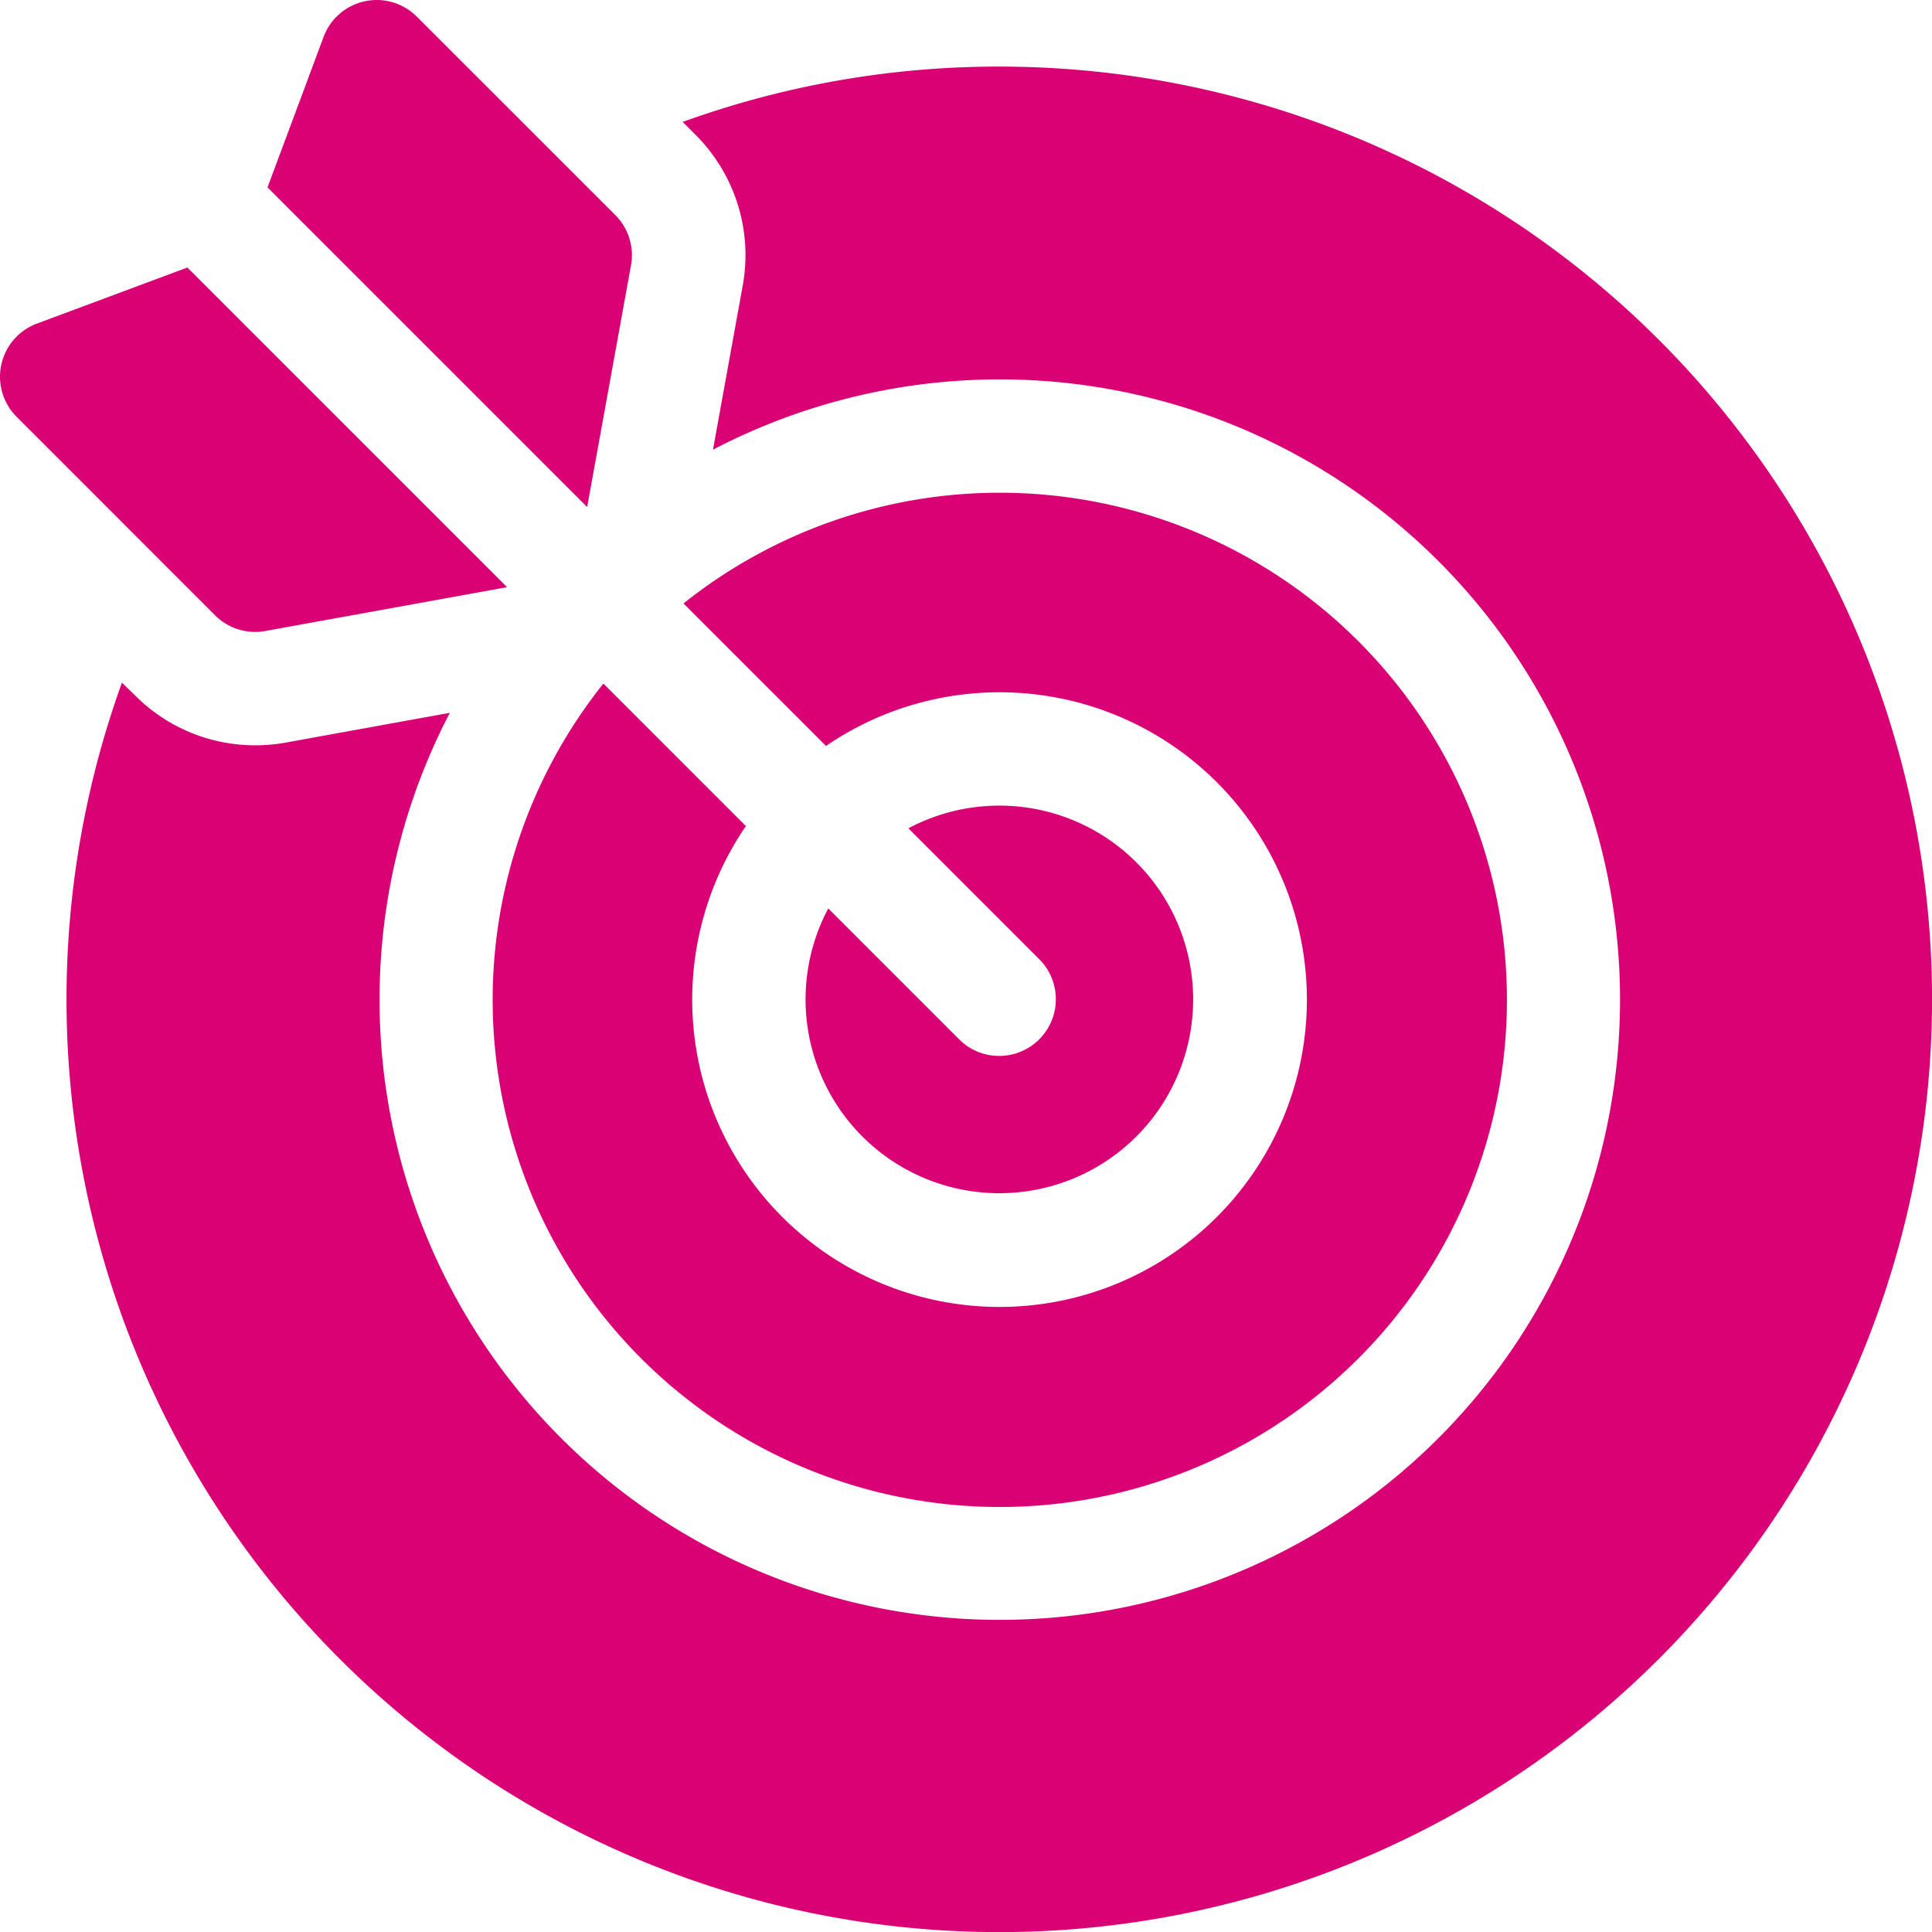
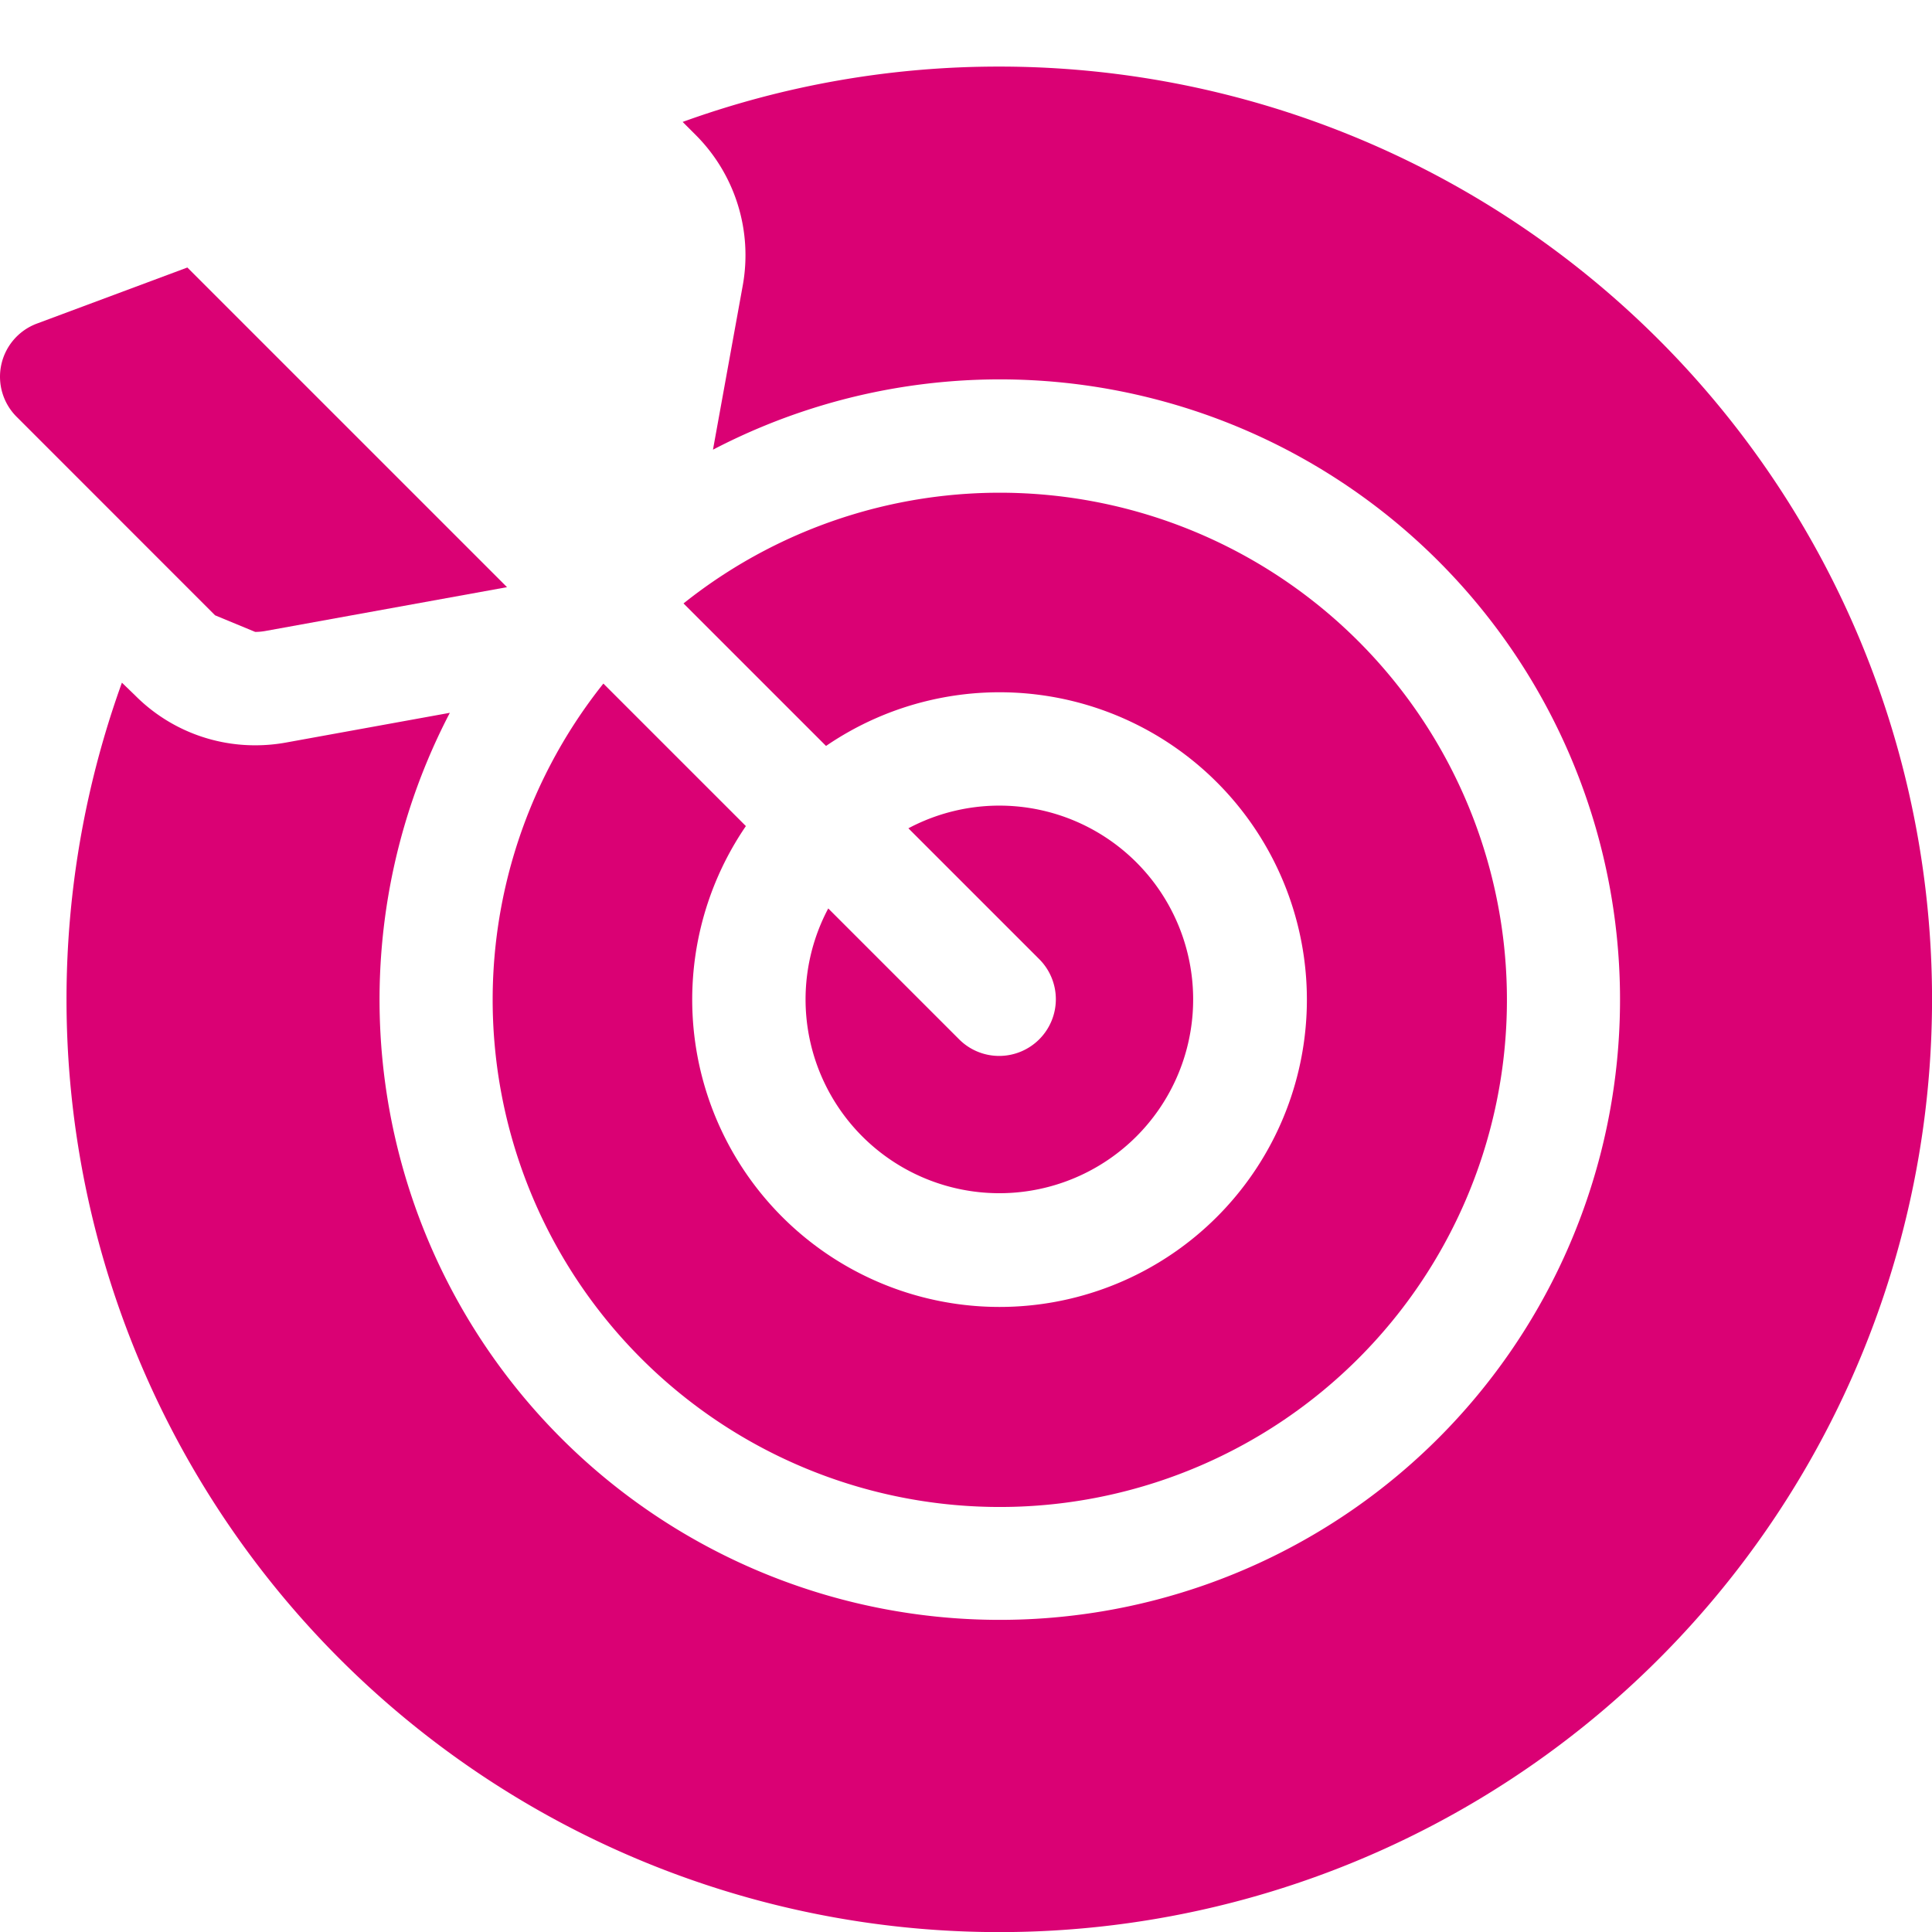
<svg xmlns="http://www.w3.org/2000/svg" width="35.75" height="35.75" viewBox="0 0 35.75 35.75">
  <defs>
    <style>.a{fill:#da0174;}</style>
  </defs>
  <g transform="translate(0 0)">
    <path class="a" d="M34.858,17.6A17.179,17.179,0,0,0,29,18.624l.241.241a3.147,3.147,0,0,1,.871,2.786l-.551,3.038a11.477,11.477,0,1,1-4.869,4.869l-3.037.551a3.158,3.158,0,0,1-.561.05,3.126,3.126,0,0,1-2.225-.922L18.624,29A17.26,17.26,0,1,0,34.858,17.6Z" transform="translate(-16.368 -16.368)" />
    <path class="a" d="M216.8,217.85a1.045,1.045,0,0,1-.742-.307l-2.422-2.422a3.586,3.586,0,1,0,1.483-1.483l2.422,2.422a1.049,1.049,0,0,1-.742,1.79Z" transform="translate(-198.31 -198.311)" />
    <path class="a" d="M132.456,133.939a9.384,9.384,0,1,0,1.483-1.483l2.637,2.637a5.687,5.687,0,1,1-1.483,1.483Z" transform="translate(-121.291 -121.29)" />
-     <path class="a" d="M77.535,4.909a1.049,1.049,0,0,0-.29-.929L73.571.307a1.049,1.049,0,0,0-1.724.375L70.809,3.467l5.915,5.915Z" transform="translate(-65.859 0)" />
-     <path class="a" d="M4.722,77.552a1.053,1.053,0,0,0,.187-.017l4.473-.811L3.467,70.809.682,71.847a1.049,1.049,0,0,0-.375,1.724L3.98,77.245A1.049,1.049,0,0,0,4.722,77.552Z" transform="translate(0 -65.859)" />
+     <path class="a" d="M4.722,77.552a1.053,1.053,0,0,0,.187-.017l4.473-.811L3.467,70.809.682,71.847a1.049,1.049,0,0,0-.375,1.724L3.98,77.245Z" transform="translate(0 -65.859)" />
  </g>
</svg>